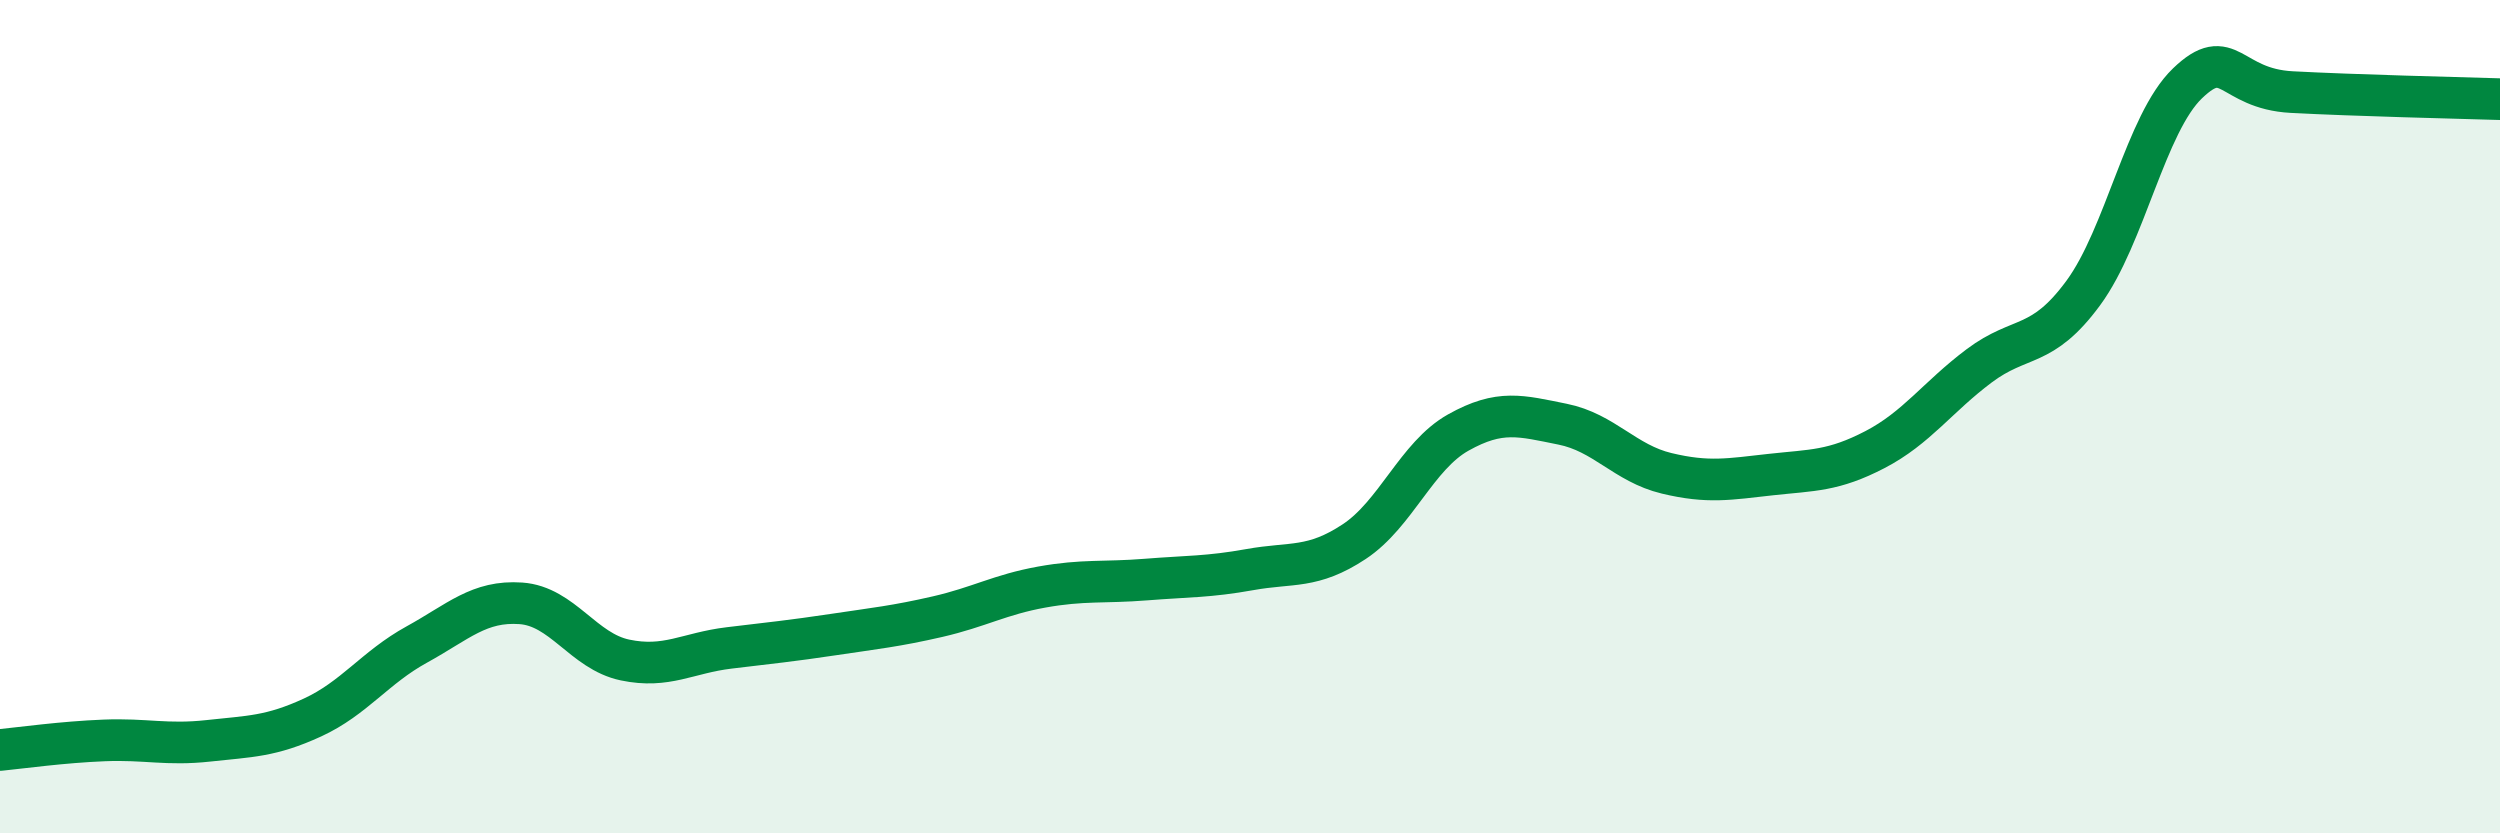
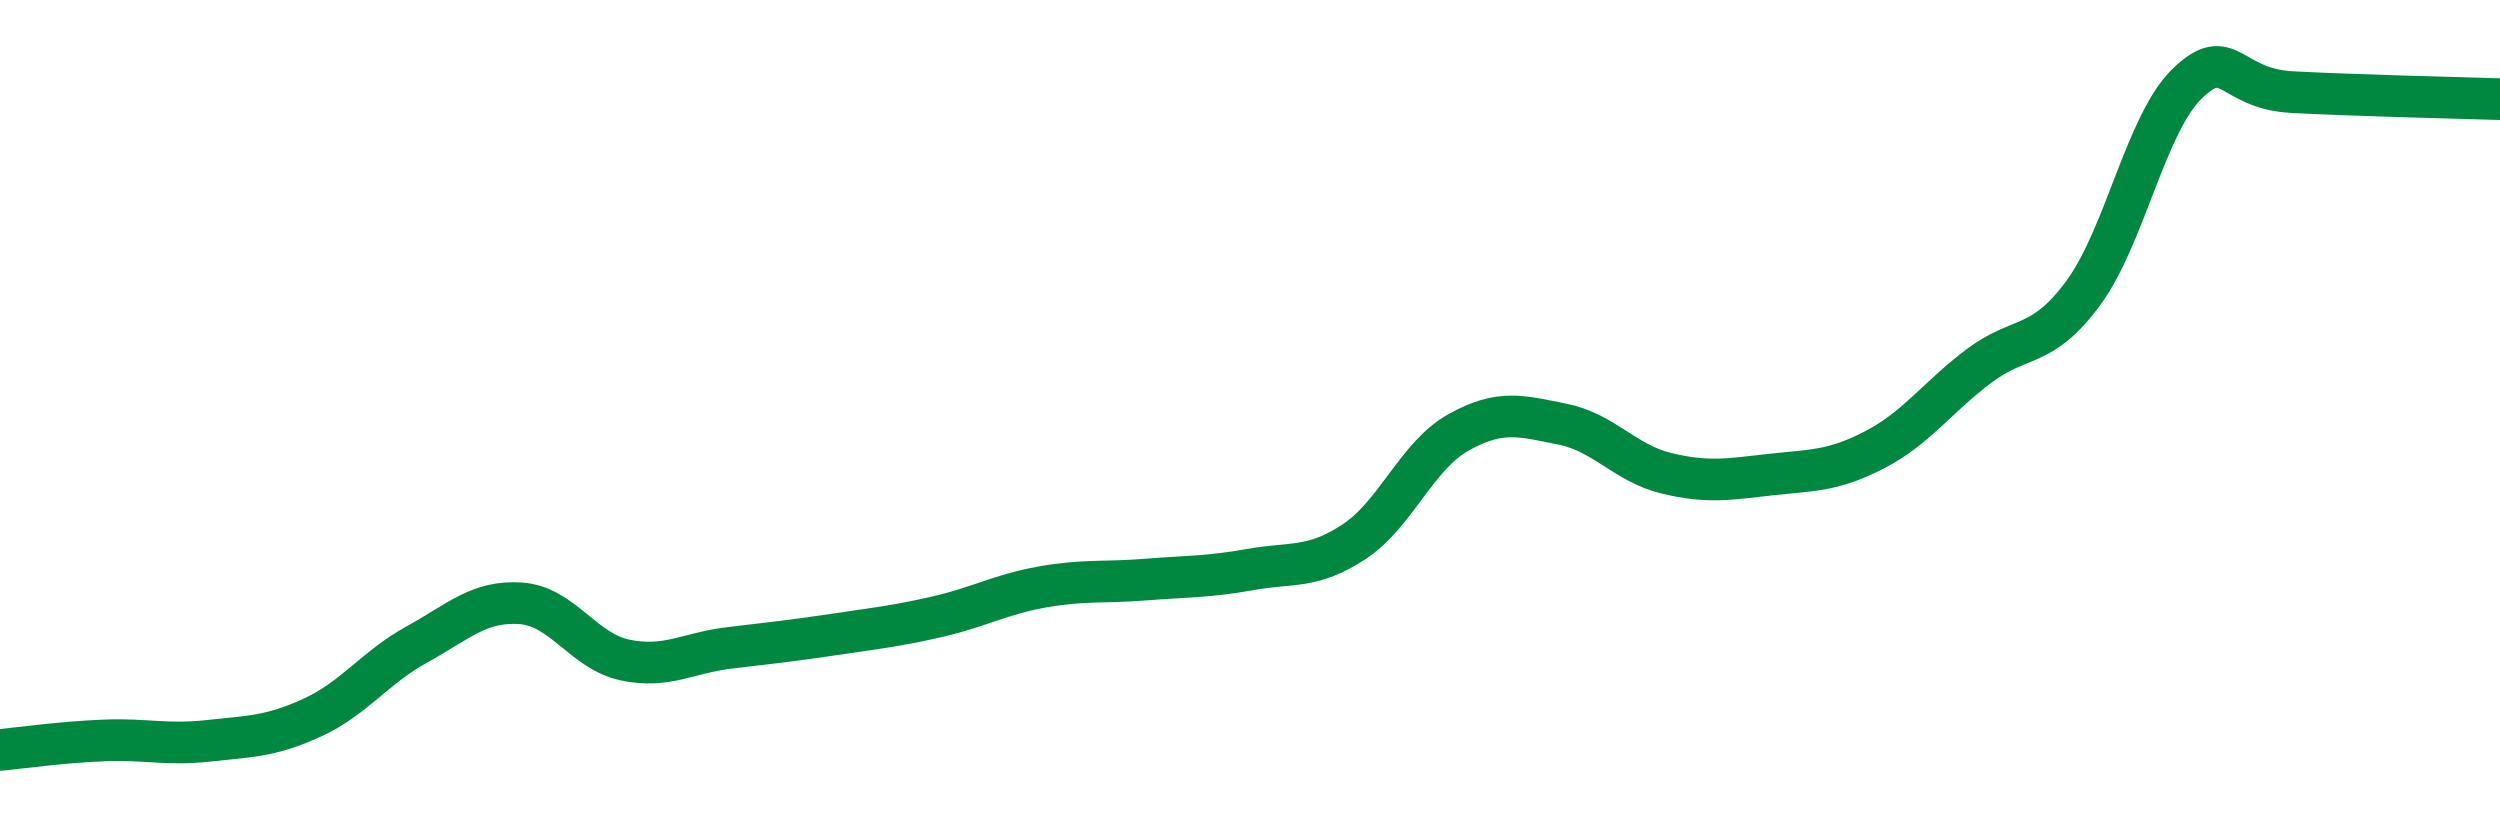
<svg xmlns="http://www.w3.org/2000/svg" width="60" height="20" viewBox="0 0 60 20">
-   <path d="M 0,18 C 0.5,17.95 1.5,17.81 2.5,17.77 C 3.5,17.73 4,17.89 5,17.78 C 6,17.67 6.5,17.68 7.5,17.22 C 8.5,16.76 9,16.02 10,15.47 C 11,14.92 11.5,14.41 12.5,14.48 C 13.5,14.55 14,15.63 15,15.84 C 16,16.05 16.5,15.67 17.5,15.55 C 18.5,15.43 19,15.38 20,15.23 C 21,15.08 21.5,15.03 22.5,14.8 C 23.5,14.57 24,14.27 25,14.09 C 26,13.91 26.5,13.99 27.5,13.91 C 28.5,13.83 29,13.85 30,13.67 C 31,13.49 31.5,13.66 32.5,13 C 33.5,12.34 34,10.94 35,10.38 C 36,9.82 36.5,9.98 37.5,10.18 C 38.5,10.38 39,11.12 40,11.36 C 41,11.6 41.5,11.5 42.5,11.39 C 43.5,11.28 44,11.31 45,10.79 C 46,10.27 46.5,9.53 47.5,8.78 C 48.5,8.03 49,8.39 50,7.03 C 51,5.67 51.5,2.96 52.5,2 C 53.5,1.04 53.5,2.13 55,2.21 C 56.5,2.29 59,2.35 60,2.38L60 20L0 20Z" fill="#008740" opacity="0.1" stroke-linecap="round" stroke-linejoin="round" />
  <path d="M 0,18 C 0.5,17.95 1.5,17.81 2.5,17.77 C 3.5,17.73 4,17.89 5,17.78 C 6,17.67 6.5,17.68 7.5,17.22 C 8.5,16.76 9,16.02 10,15.47 C 11,14.92 11.5,14.41 12.5,14.48 C 13.5,14.55 14,15.63 15,15.84 C 16,16.05 16.5,15.67 17.5,15.55 C 18.5,15.43 19,15.38 20,15.23 C 21,15.08 21.5,15.03 22.5,14.8 C 23.5,14.57 24,14.27 25,14.09 C 26,13.91 26.5,13.99 27.5,13.91 C 28.5,13.83 29,13.85 30,13.67 C 31,13.49 31.5,13.66 32.5,13 C 33.5,12.34 34,10.94 35,10.38 C 36,9.82 36.5,9.98 37.5,10.18 C 38.5,10.38 39,11.12 40,11.36 C 41,11.6 41.5,11.5 42.5,11.39 C 43.5,11.28 44,11.31 45,10.79 C 46,10.27 46.5,9.53 47.5,8.78 C 48.5,8.03 49,8.39 50,7.03 C 51,5.67 51.5,2.96 52.5,2 C 53.5,1.04 53.5,2.13 55,2.21 C 56.5,2.29 59,2.35 60,2.38" stroke="#008740" stroke-width="1" fill="none" stroke-linecap="round" stroke-linejoin="round" />
</svg>